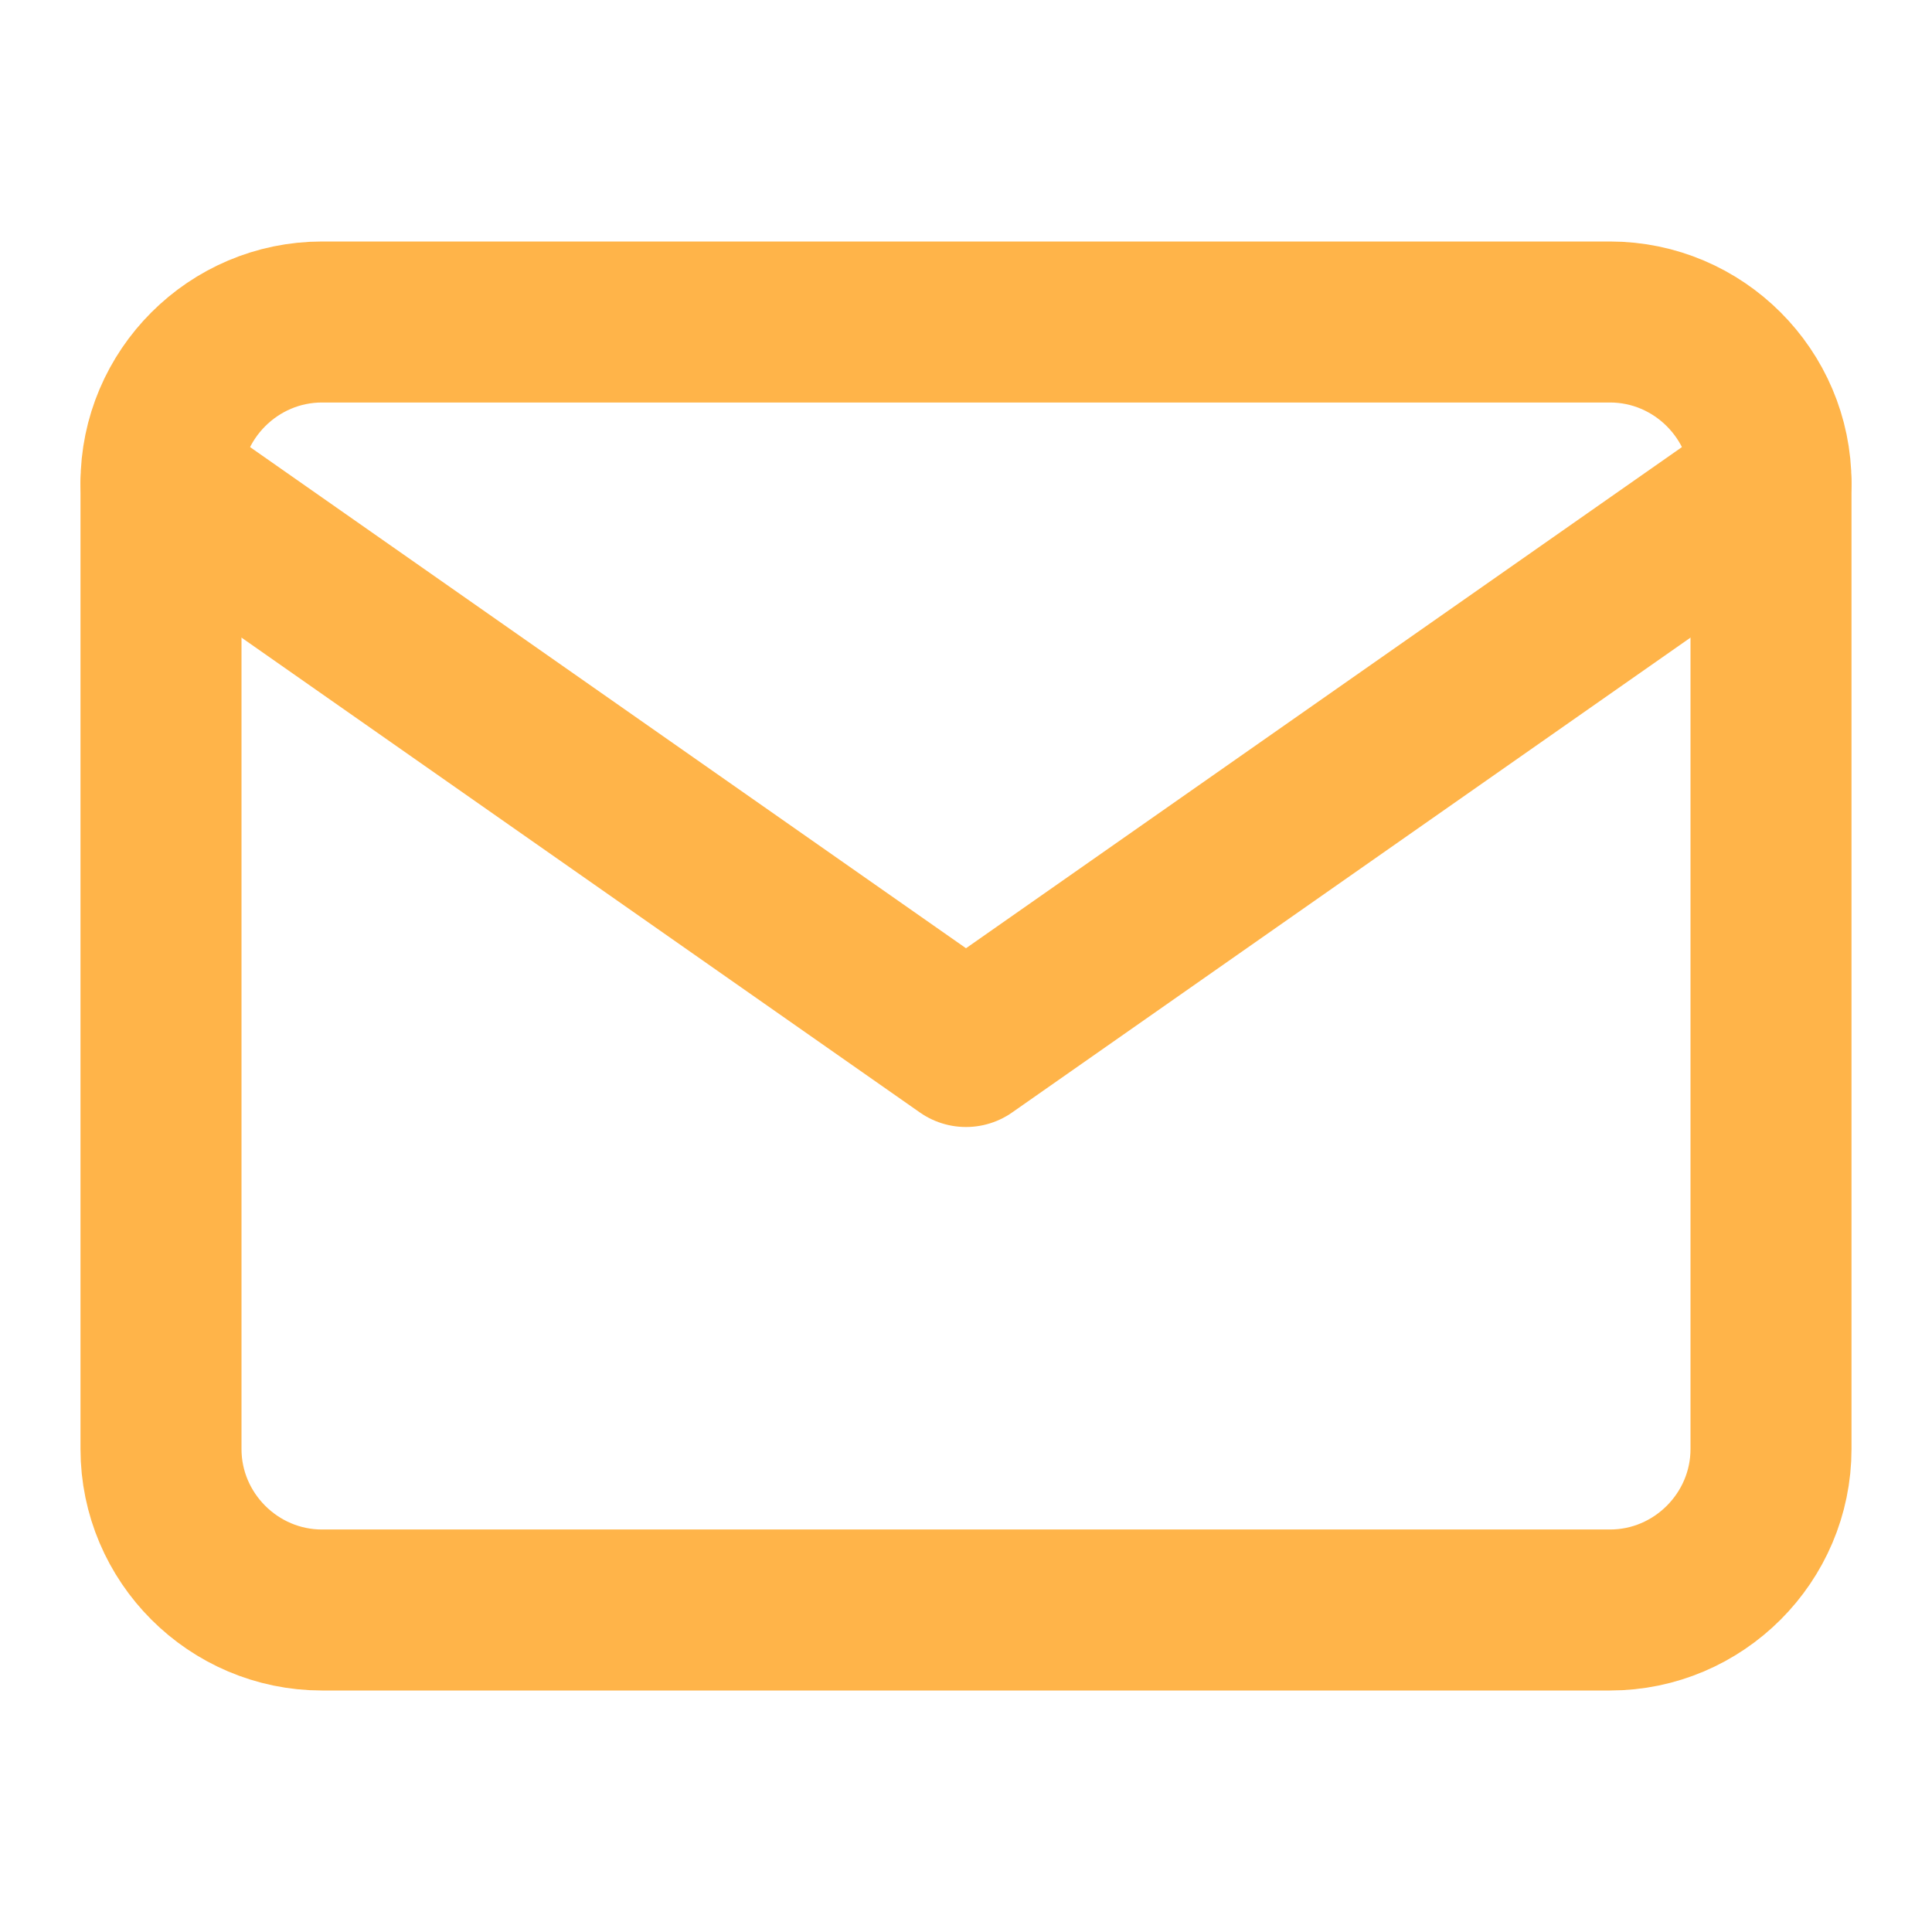
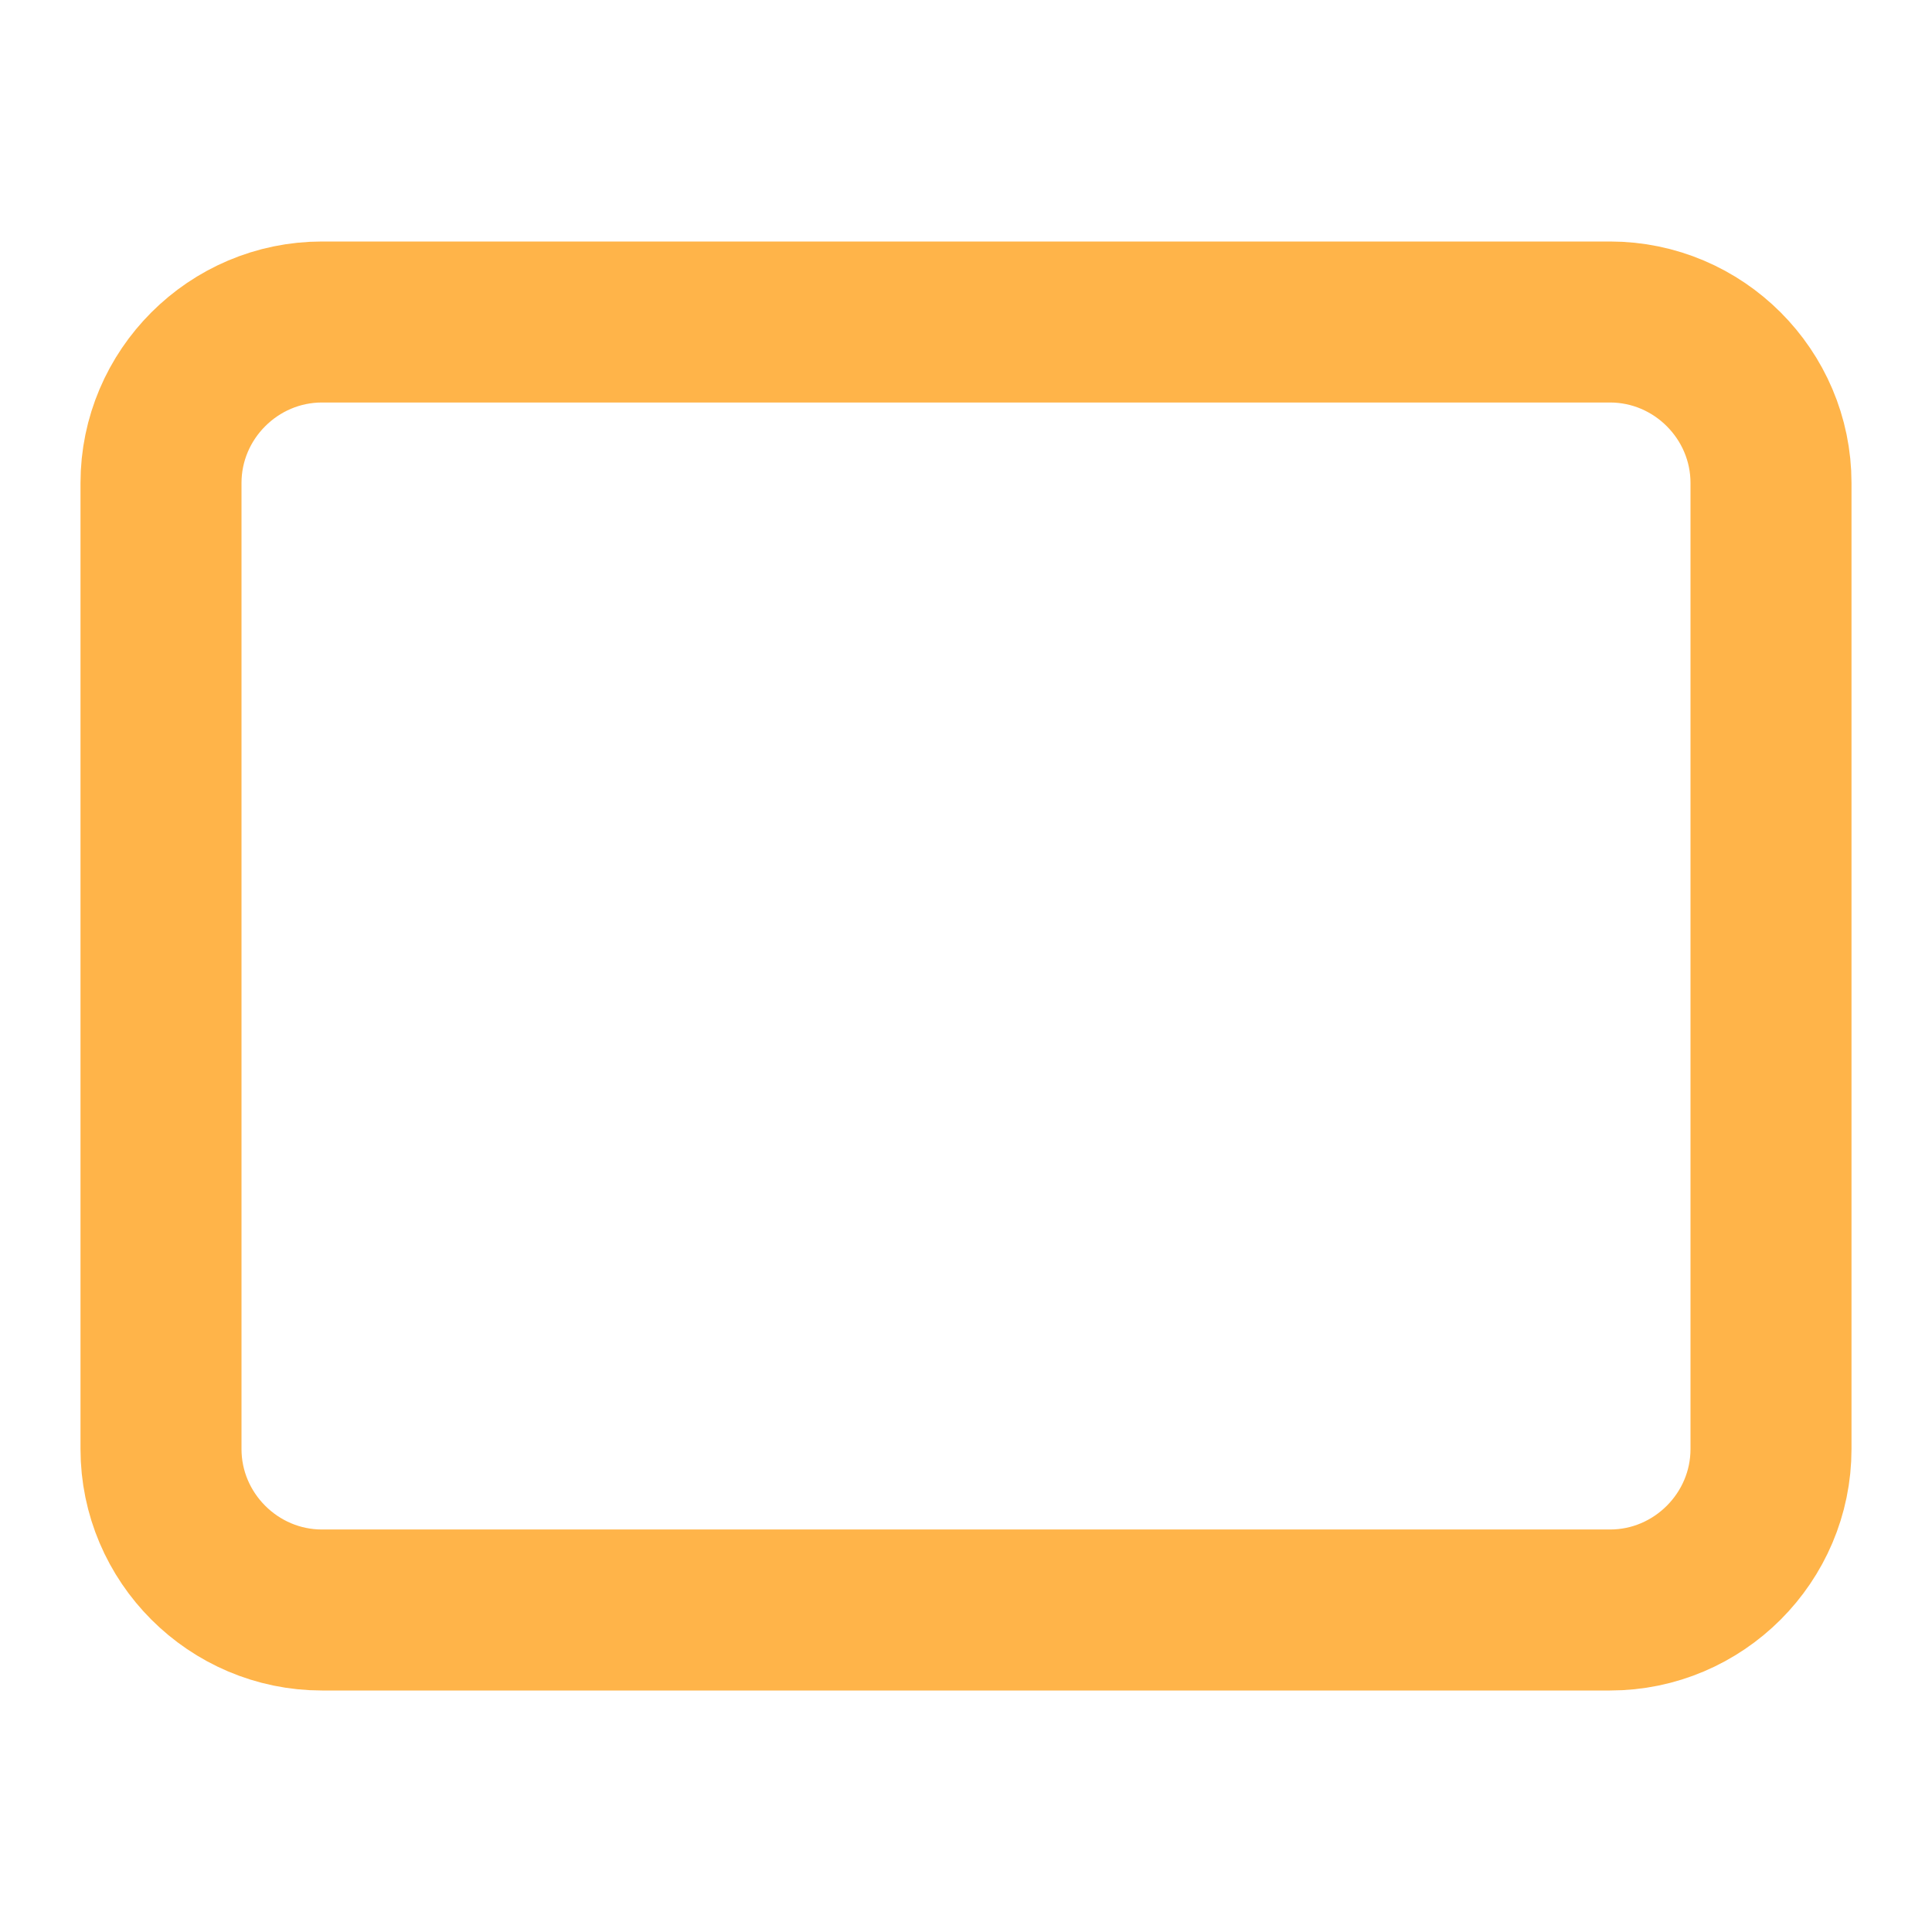
<svg xmlns="http://www.w3.org/2000/svg" width="24" height="24" viewBox="0 0 24 24" fill="none">
  <g id="mail">
    <path id="Vector" d="M4 4H20C21.1 4 22 4.9 22 6V18C22 19.1 21.1 20 20 20H4C2.9 20 2 19.1 2 18V6C2 4.9 2.9 4 4 4Z" stroke="#FFB449" stroke-width="2" stroke-linecap="round" stroke-linejoin="round" />
-     <path id="Vector_2" d="M22 6L12 13L2 6" stroke="#FFB449" stroke-width="2" stroke-linecap="round" stroke-linejoin="round" />
  </g>
</svg>